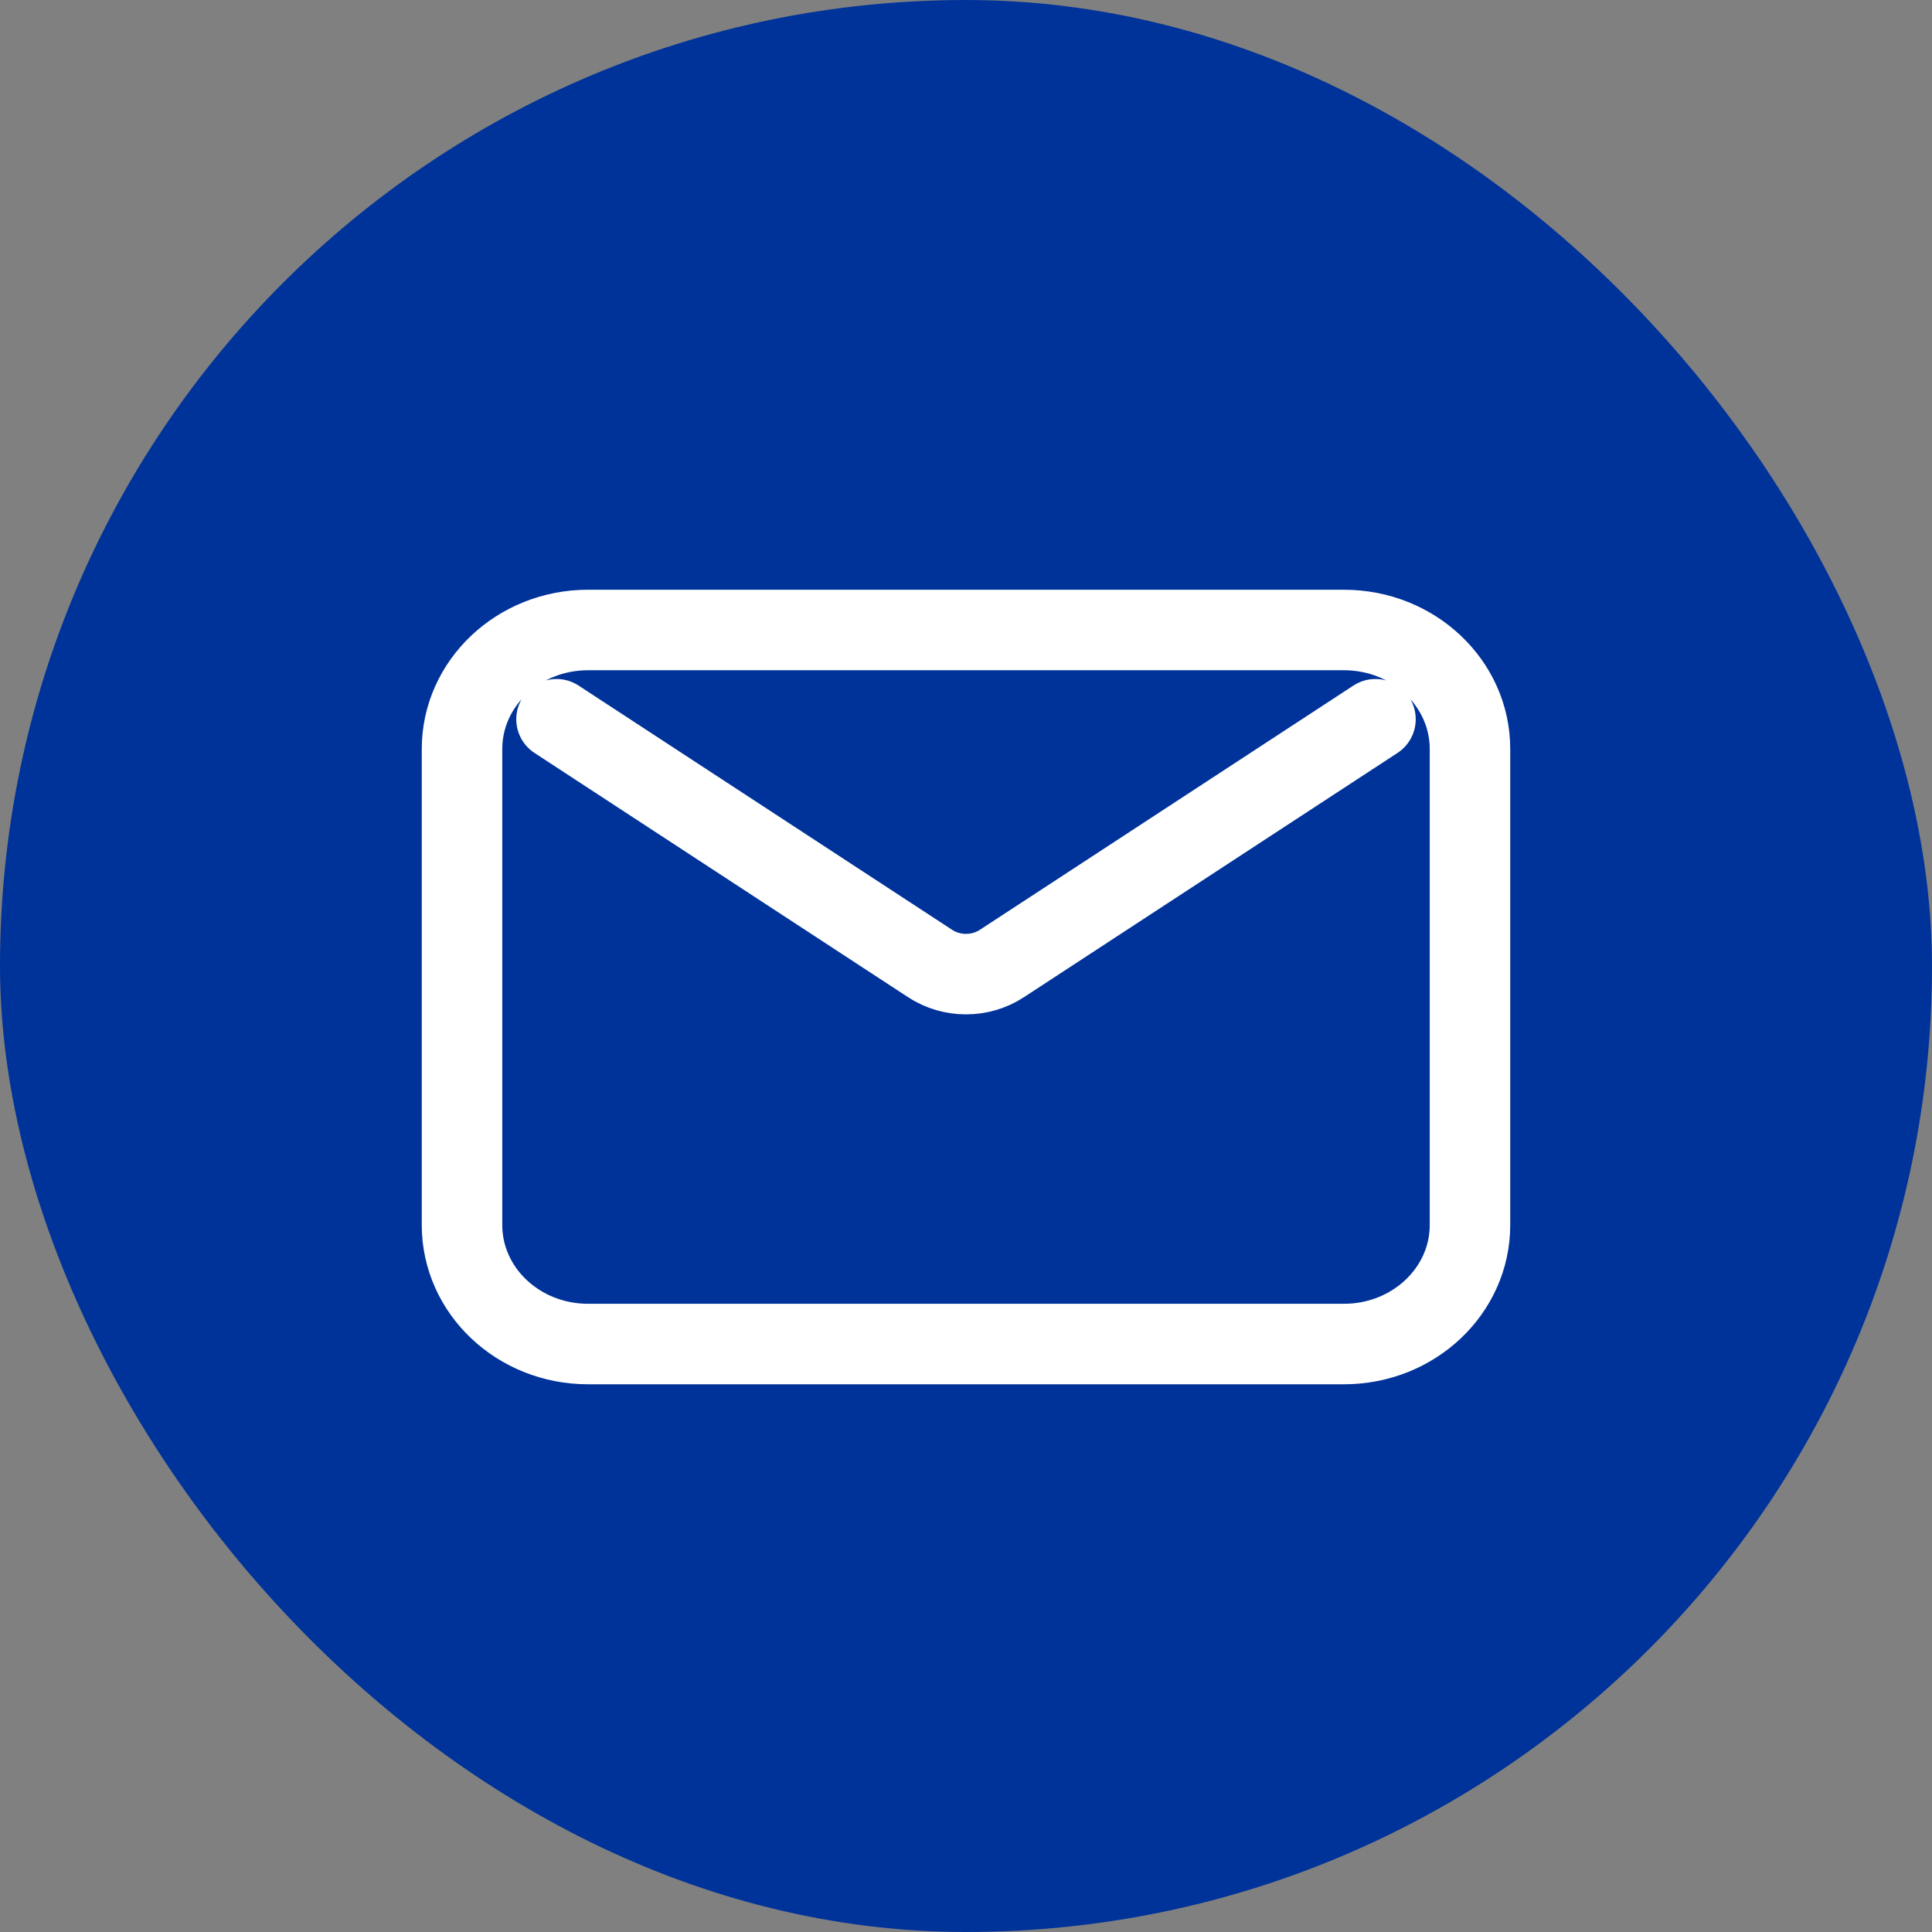
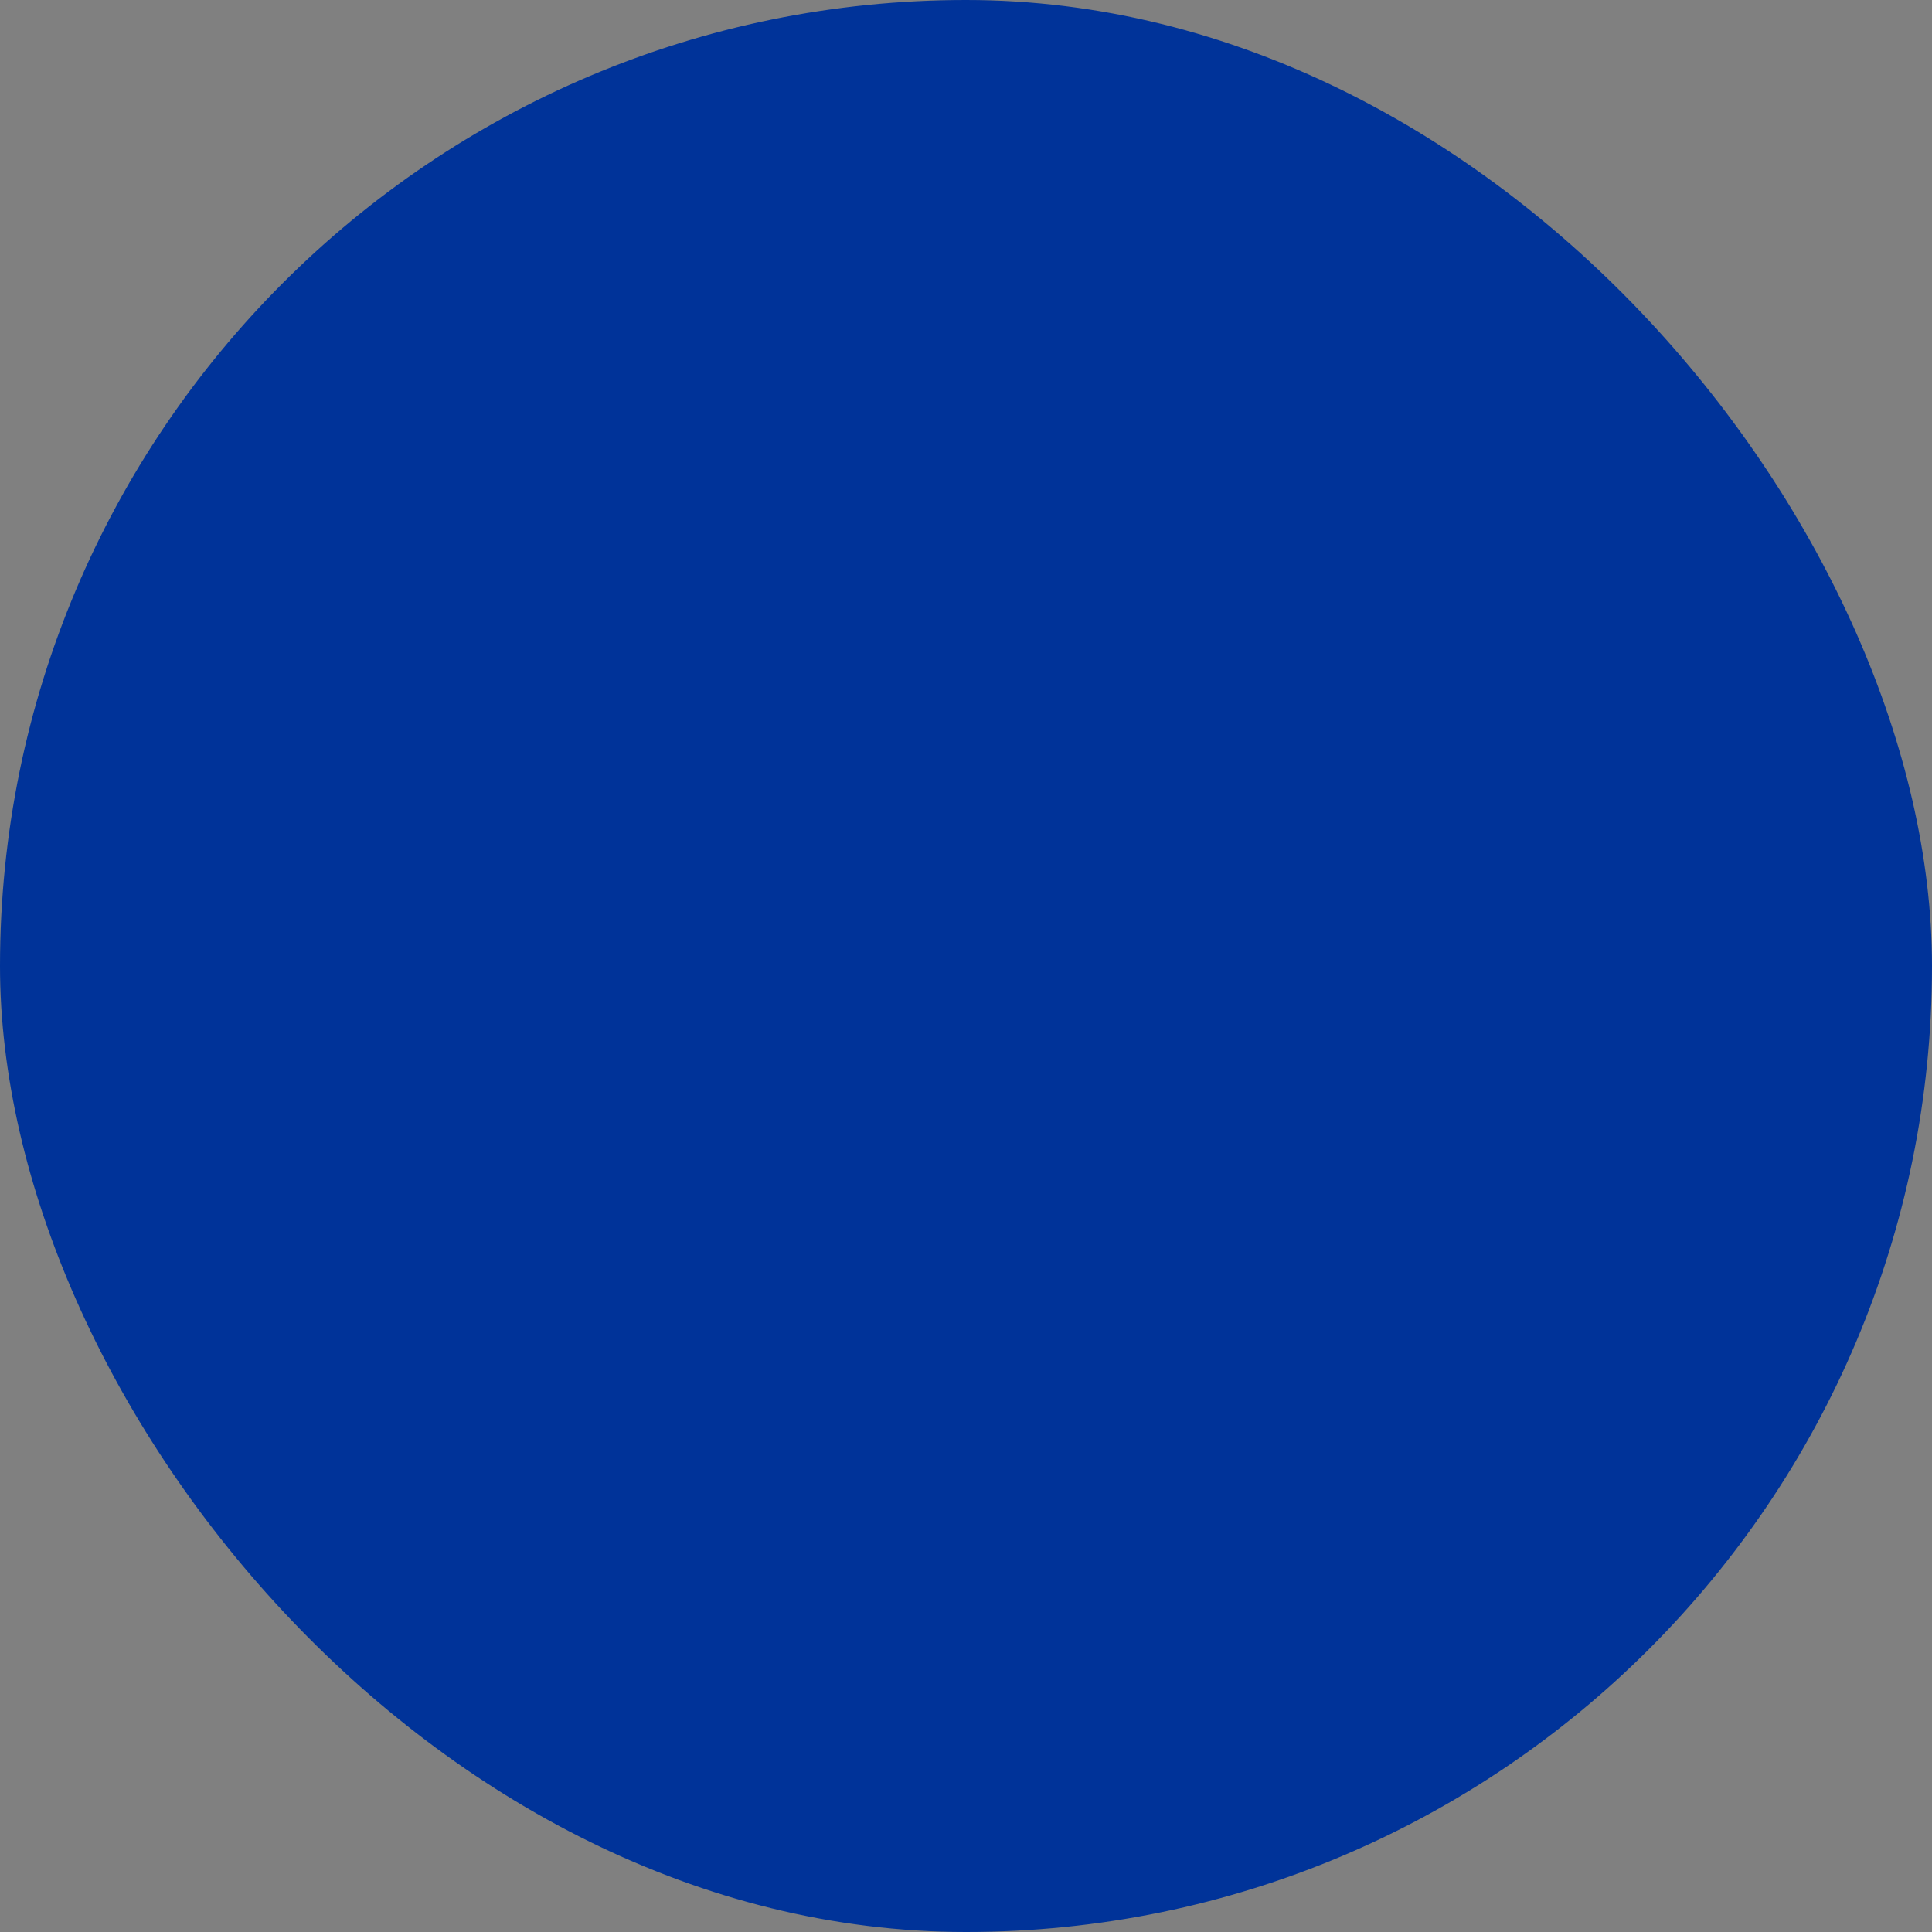
<svg xmlns="http://www.w3.org/2000/svg" width="36" height="36" viewBox="0 0 36 36" fill="none">
  <rect x="0" y="0" width="36" height="36" fill="#808080" stroke="none" />
  <rect width="36" height="36" rx="18" fill="#003399" />
-   <path d="M10.37 13.402L17.332 17.954C17.734 18.217 18.266 18.217 18.668 17.954L25.63 13.402M10.957 25.044H25.043C26.34 25.044 27.391 24.051 27.391 22.826V13.957C27.391 12.732 26.34 11.739 25.043 11.739H10.957C9.66 11.739 8.609 12.732 8.609 13.957V22.826C8.609 24.051 9.66 25.044 10.957 25.044Z" stroke="white" stroke-width="1.5" stroke-linecap="round" stroke-linejoin="round" />
</svg>